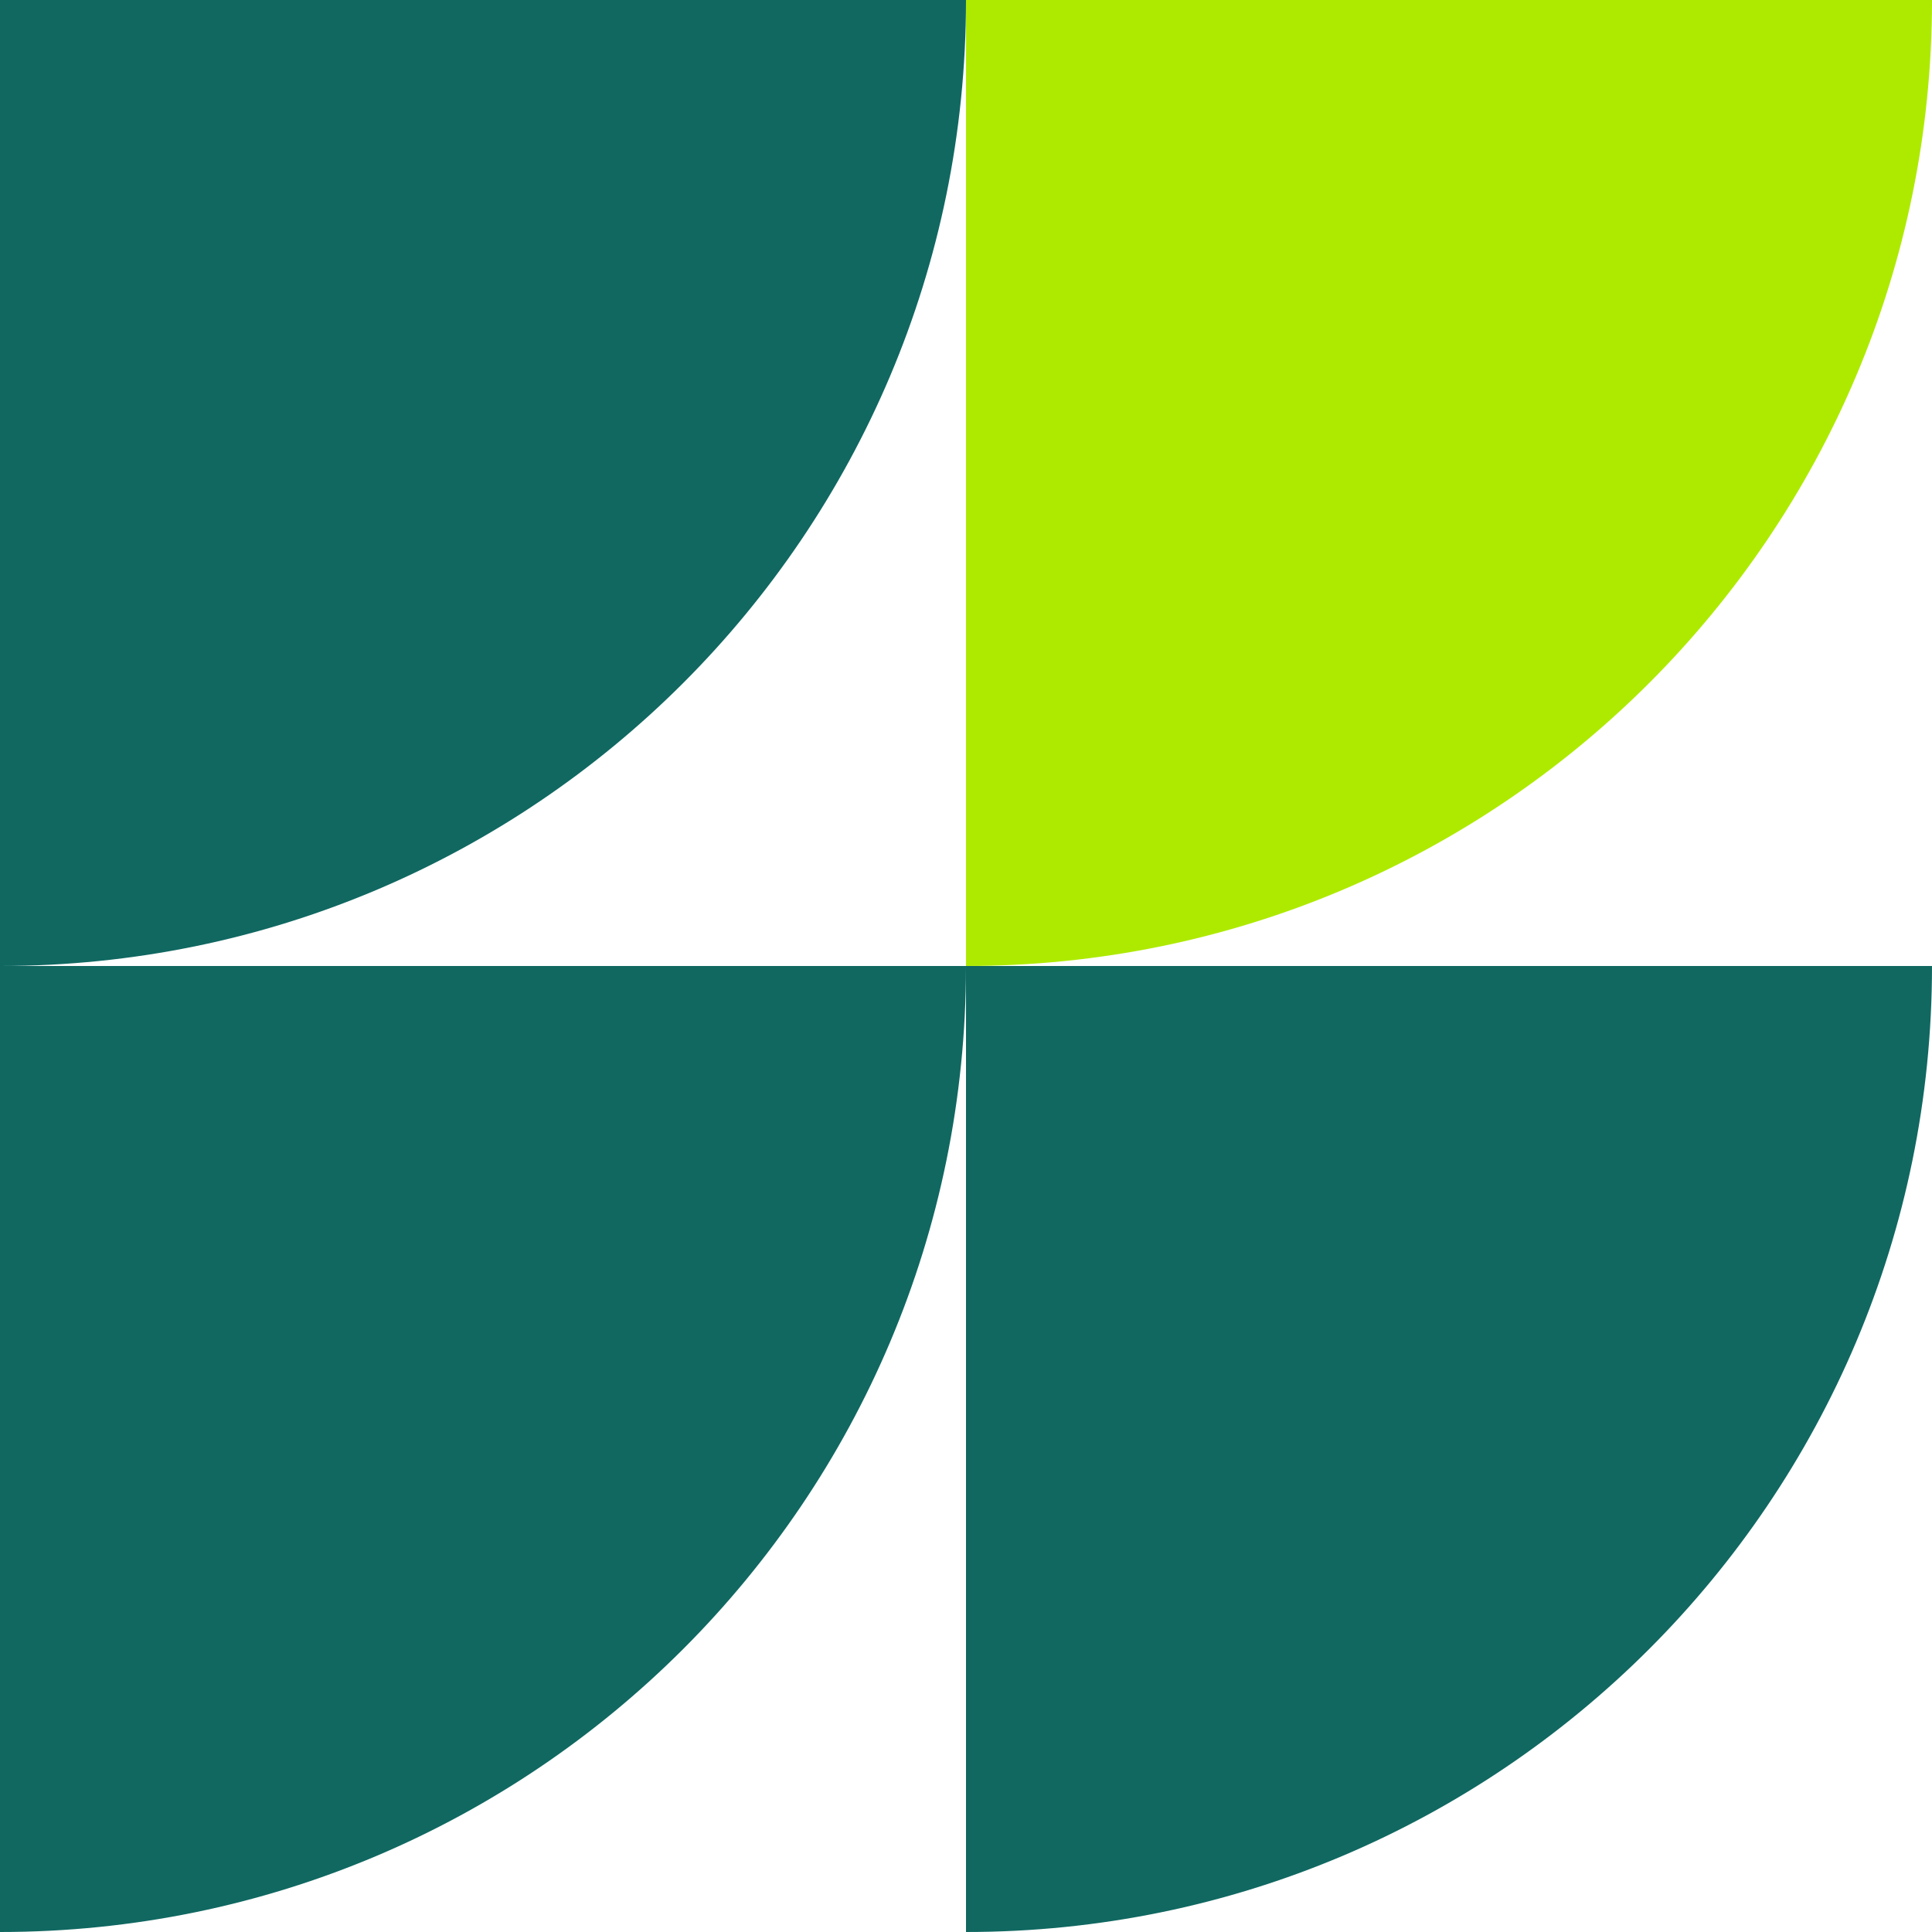
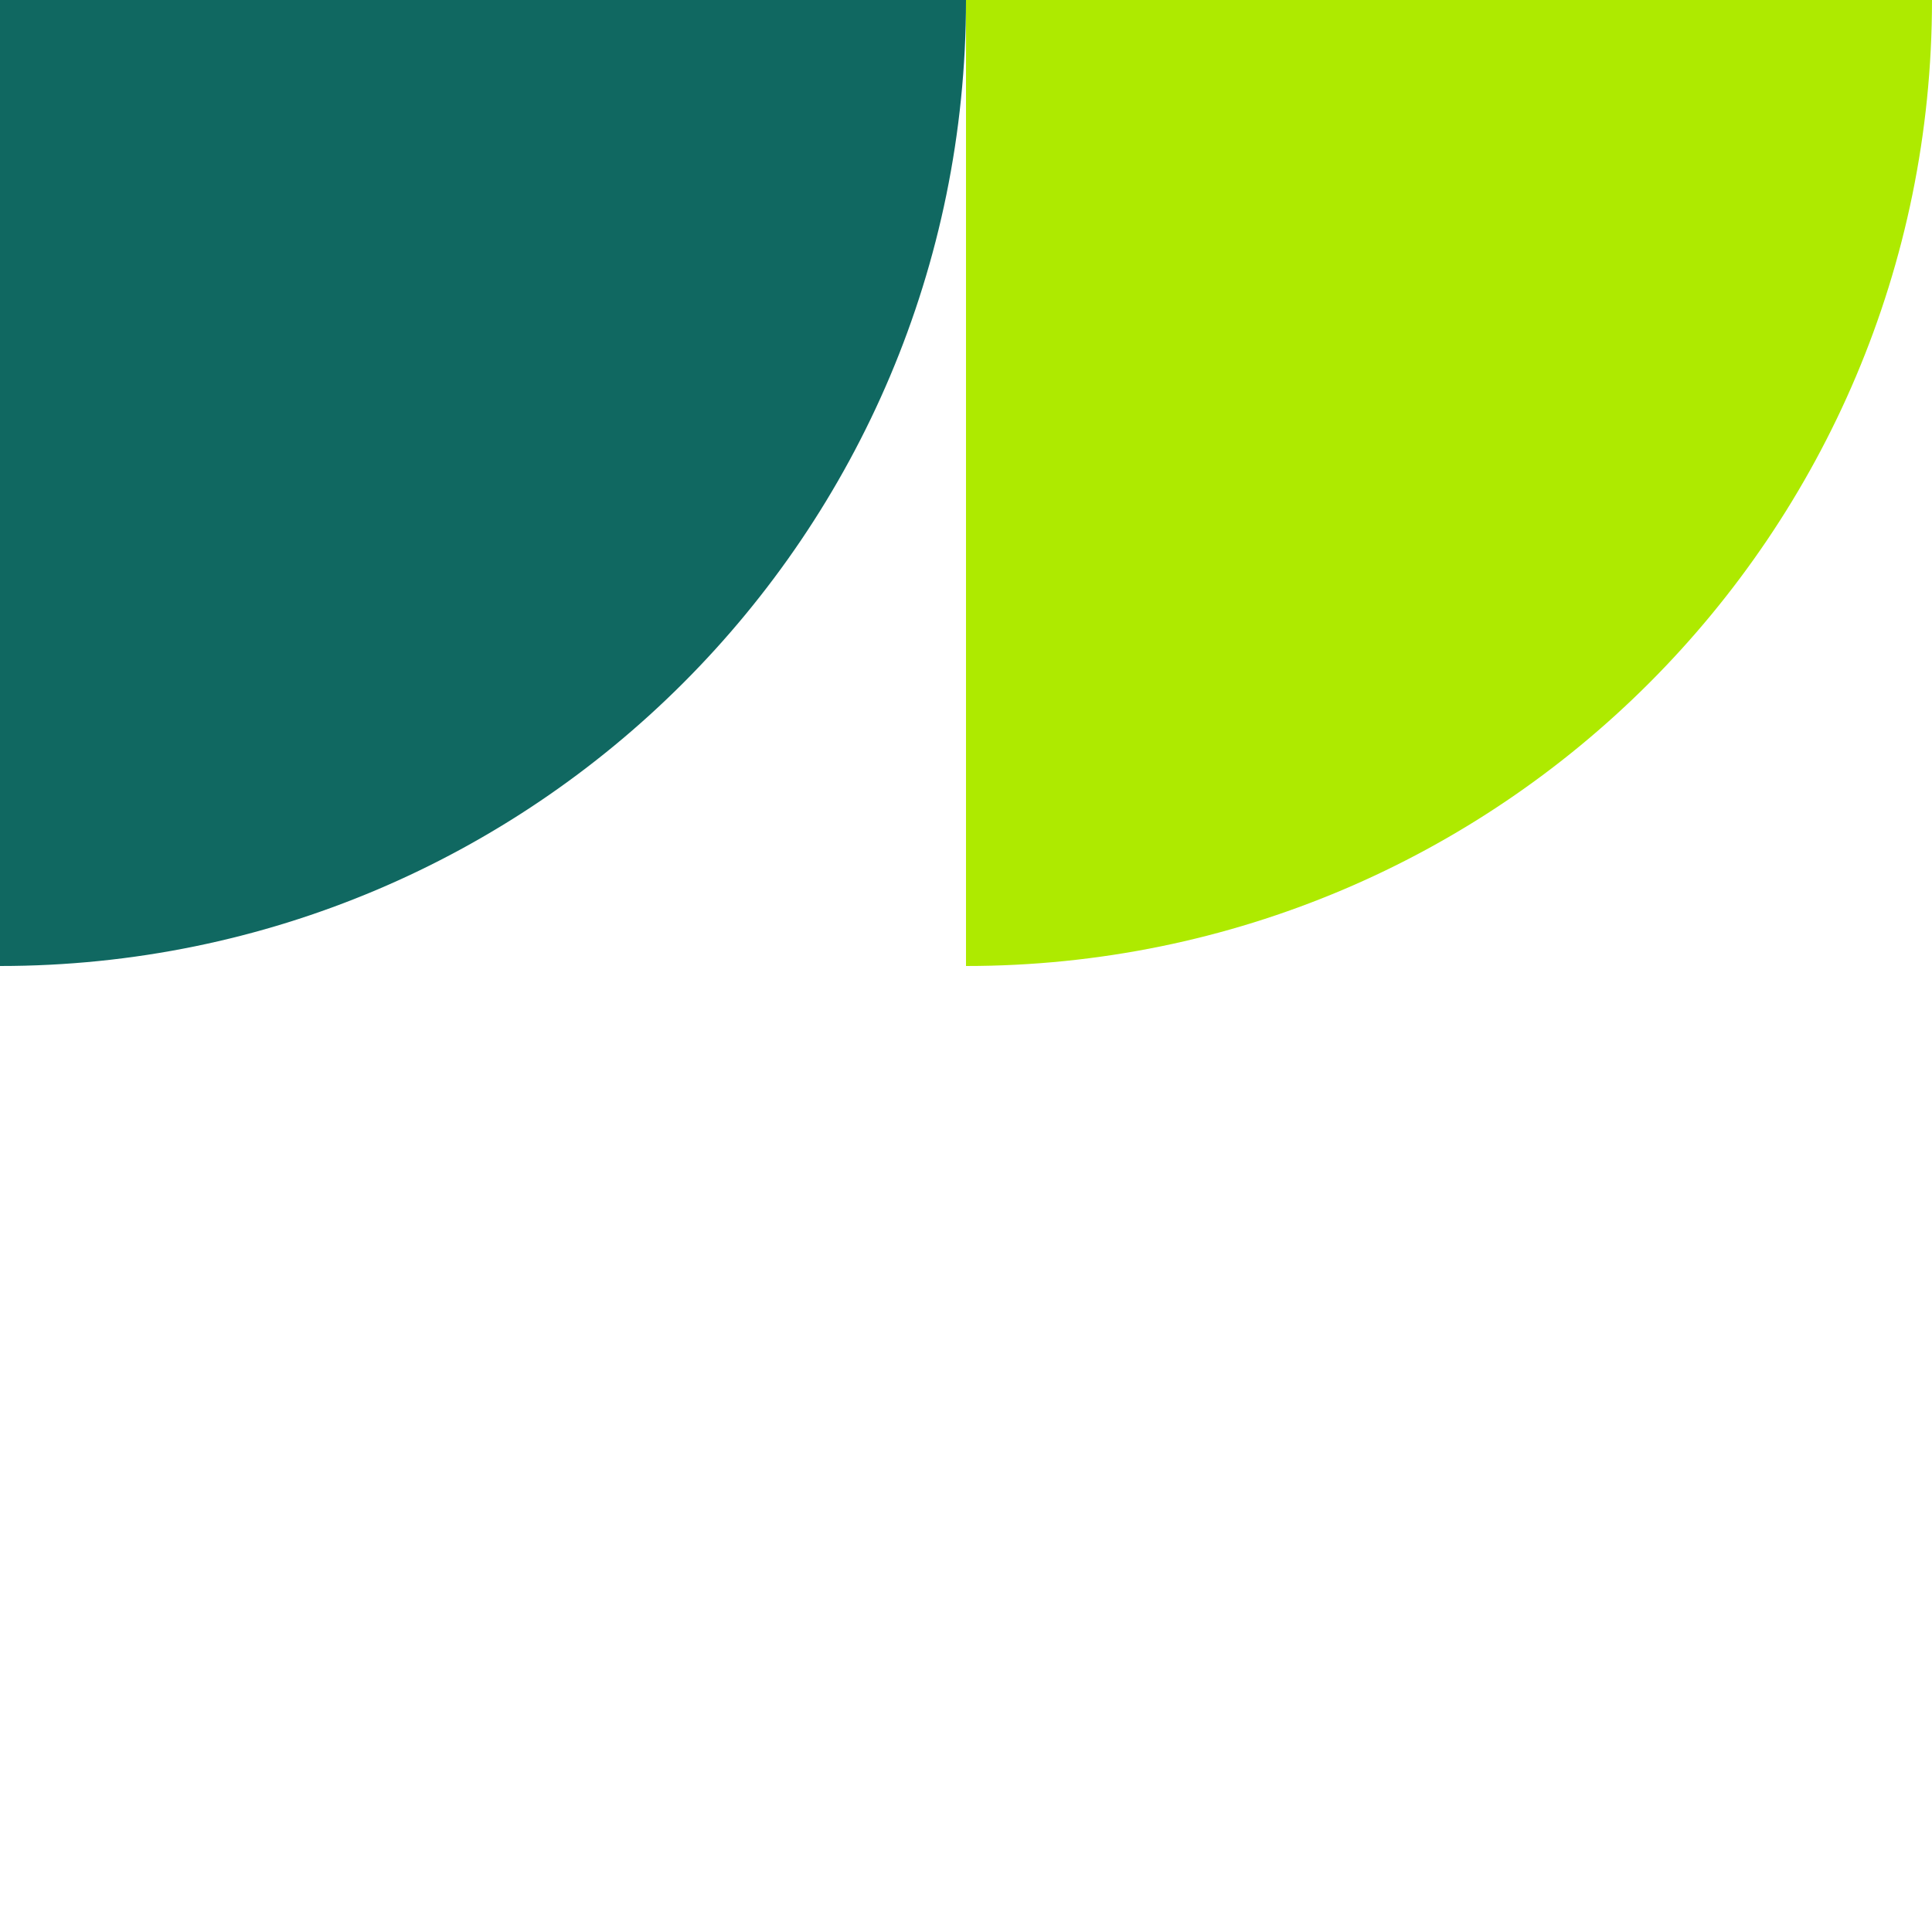
<svg xmlns="http://www.w3.org/2000/svg" fill="#000000" height="500" preserveAspectRatio="xMidYMid meet" version="1" viewBox="0.0 0.0 500.0 500.0" width="500" zoomAndPan="magnify">
  <g>
    <g>
      <g id="change1_1">
        <path d="M0,250L0,250L0,0h250v0C250,138.1,138.1,250,0,250z" fill="#106861" />
      </g>
      <g id="change2_1">
        <path d="M250,250L250,250l0-250h250v0C500,138.1,388.1,250,250,250z" fill="#aeea00" />
      </g>
      <g id="change3_1">
-         <path d="M0,500L0,500l0-250h250v0C250,388.1,138.1,500,0,500z" fill="#106861" />
-       </g>
+         </g>
      <g id="change4_1">
-         <path d="M250,500L250,500l0-250h250v0C500,388.1,388.1,500,250,500z" fill="#106861" />
-       </g>
+         </g>
    </g>
  </g>
</svg>